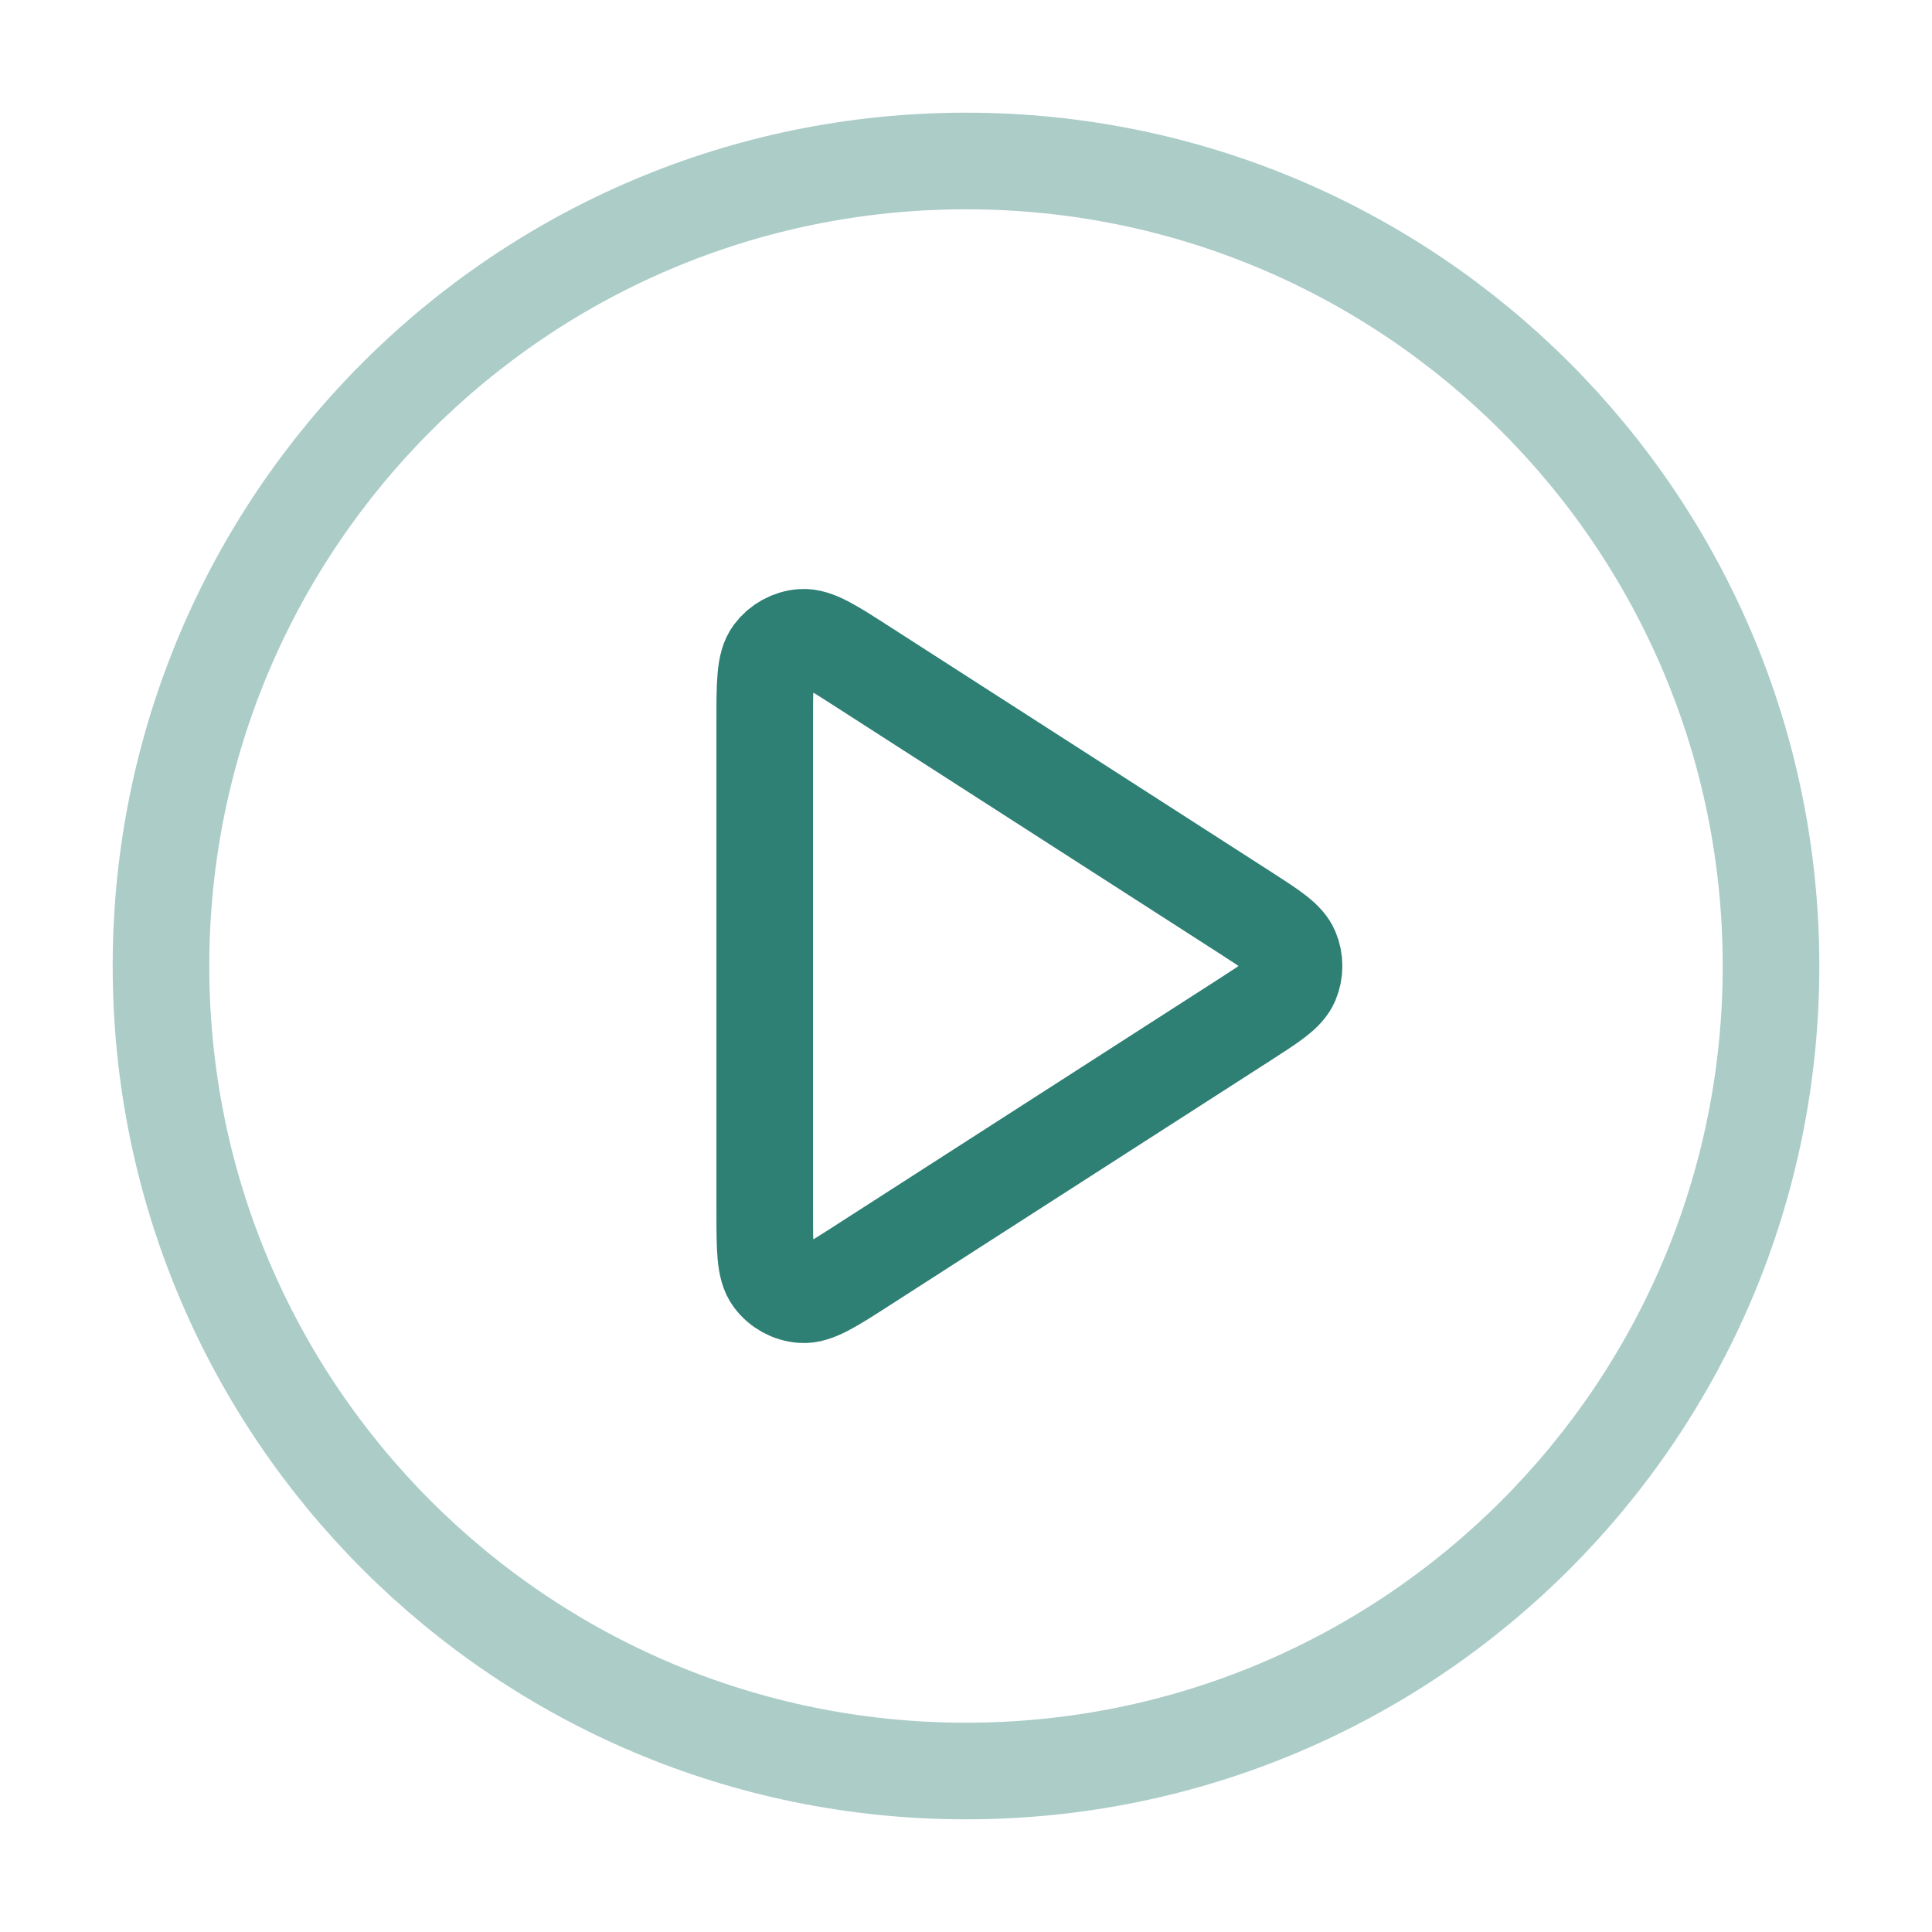
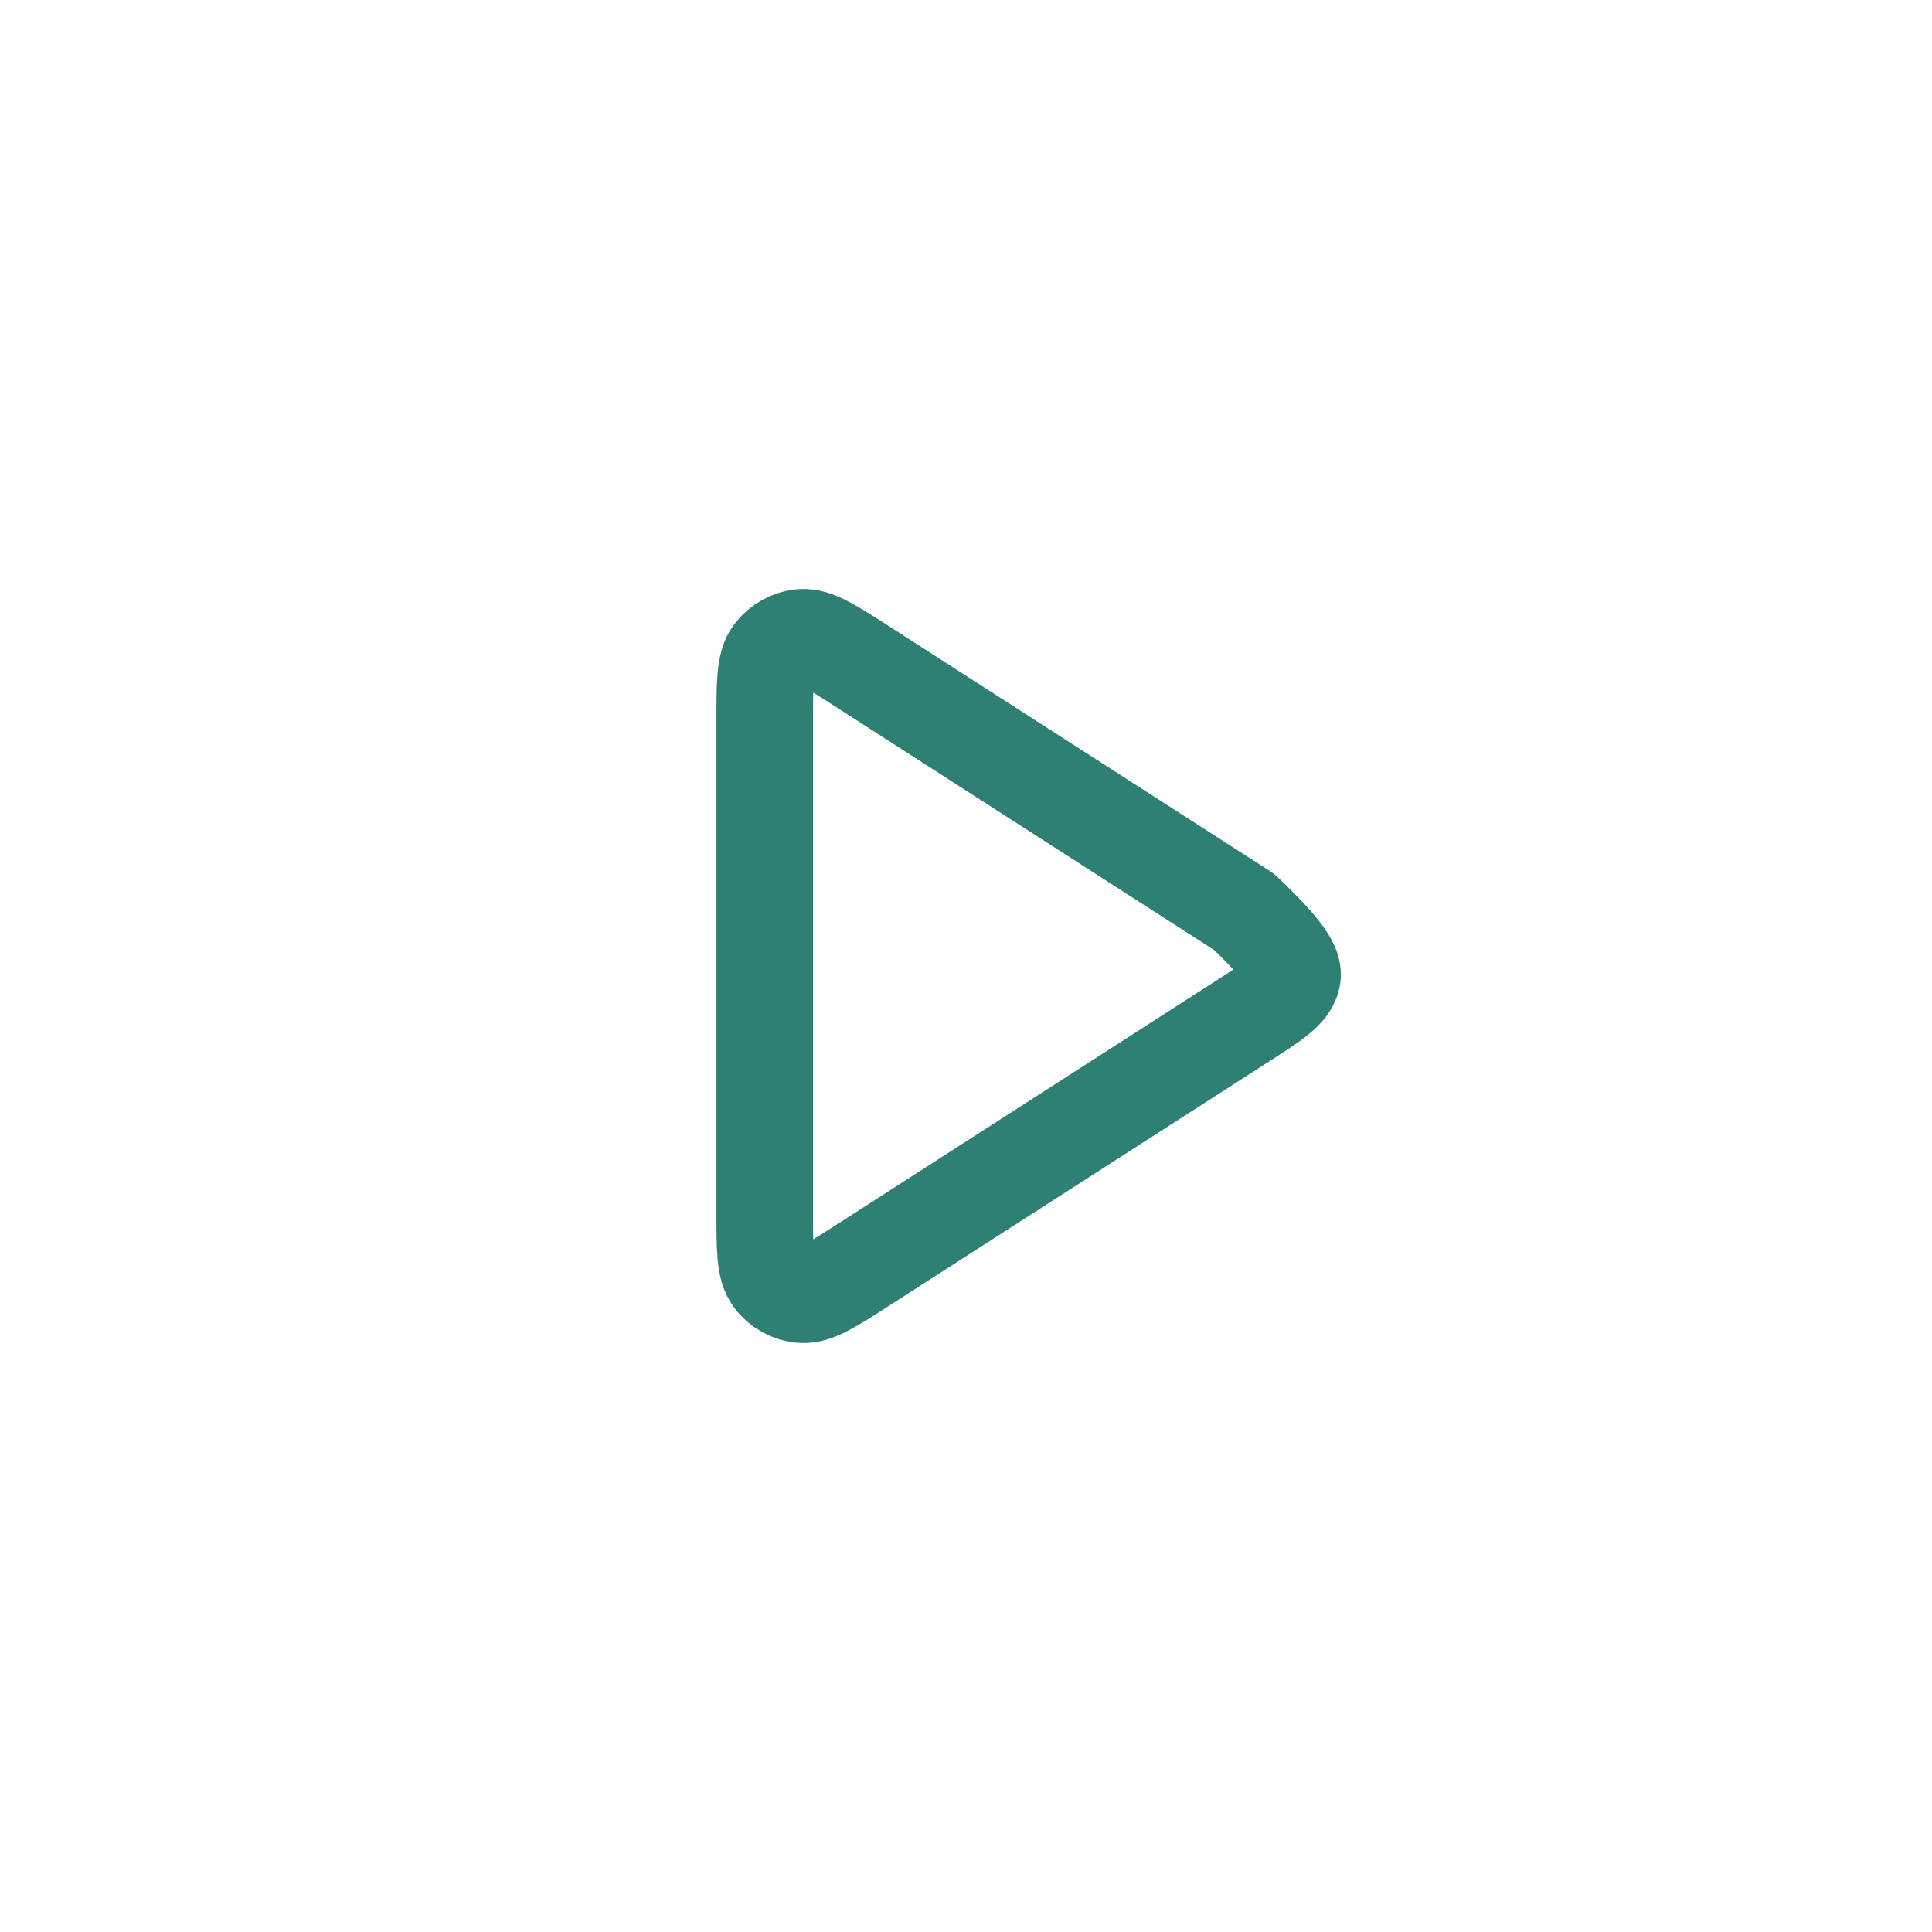
<svg xmlns="http://www.w3.org/2000/svg" width="40" height="40" viewBox="0 0 40 40" fill="none">
-   <path opacity="0.4" d="M20 36.667C29.205 36.667 36.667 29.205 36.667 20C36.667 10.795 29.205 3.333 20 3.333C10.795 3.333 3.333 10.795 3.333 20C3.333 29.205 10.795 36.667 20 36.667Z" stroke="#2E7F74" stroke-width="2" stroke-linecap="round" stroke-linejoin="round" />
-   <path d="M15.833 14.942C15.833 14.147 15.833 13.749 16 13.527C16.145 13.334 16.366 13.212 16.607 13.195C16.884 13.175 17.219 13.39 17.888 13.821L25.755 18.878C26.336 19.252 26.626 19.438 26.727 19.676C26.814 19.883 26.814 20.117 26.727 20.324C26.626 20.562 26.336 20.748 25.755 21.122L17.888 26.179C17.219 26.61 16.884 26.825 16.607 26.805C16.366 26.788 16.145 26.667 16 26.473C15.833 26.251 15.833 25.853 15.833 25.058V14.942Z" stroke="#2E7F74" stroke-width="2" stroke-linecap="round" stroke-linejoin="round" />
+   <path d="M15.833 14.942C15.833 14.147 15.833 13.749 16 13.527C16.145 13.334 16.366 13.212 16.607 13.195C16.884 13.175 17.219 13.39 17.888 13.821L25.755 18.878C26.814 19.883 26.814 20.117 26.727 20.324C26.626 20.562 26.336 20.748 25.755 21.122L17.888 26.179C17.219 26.61 16.884 26.825 16.607 26.805C16.366 26.788 16.145 26.667 16 26.473C15.833 26.251 15.833 25.853 15.833 25.058V14.942Z" stroke="#2E7F74" stroke-width="2" stroke-linecap="round" stroke-linejoin="round" />
</svg>